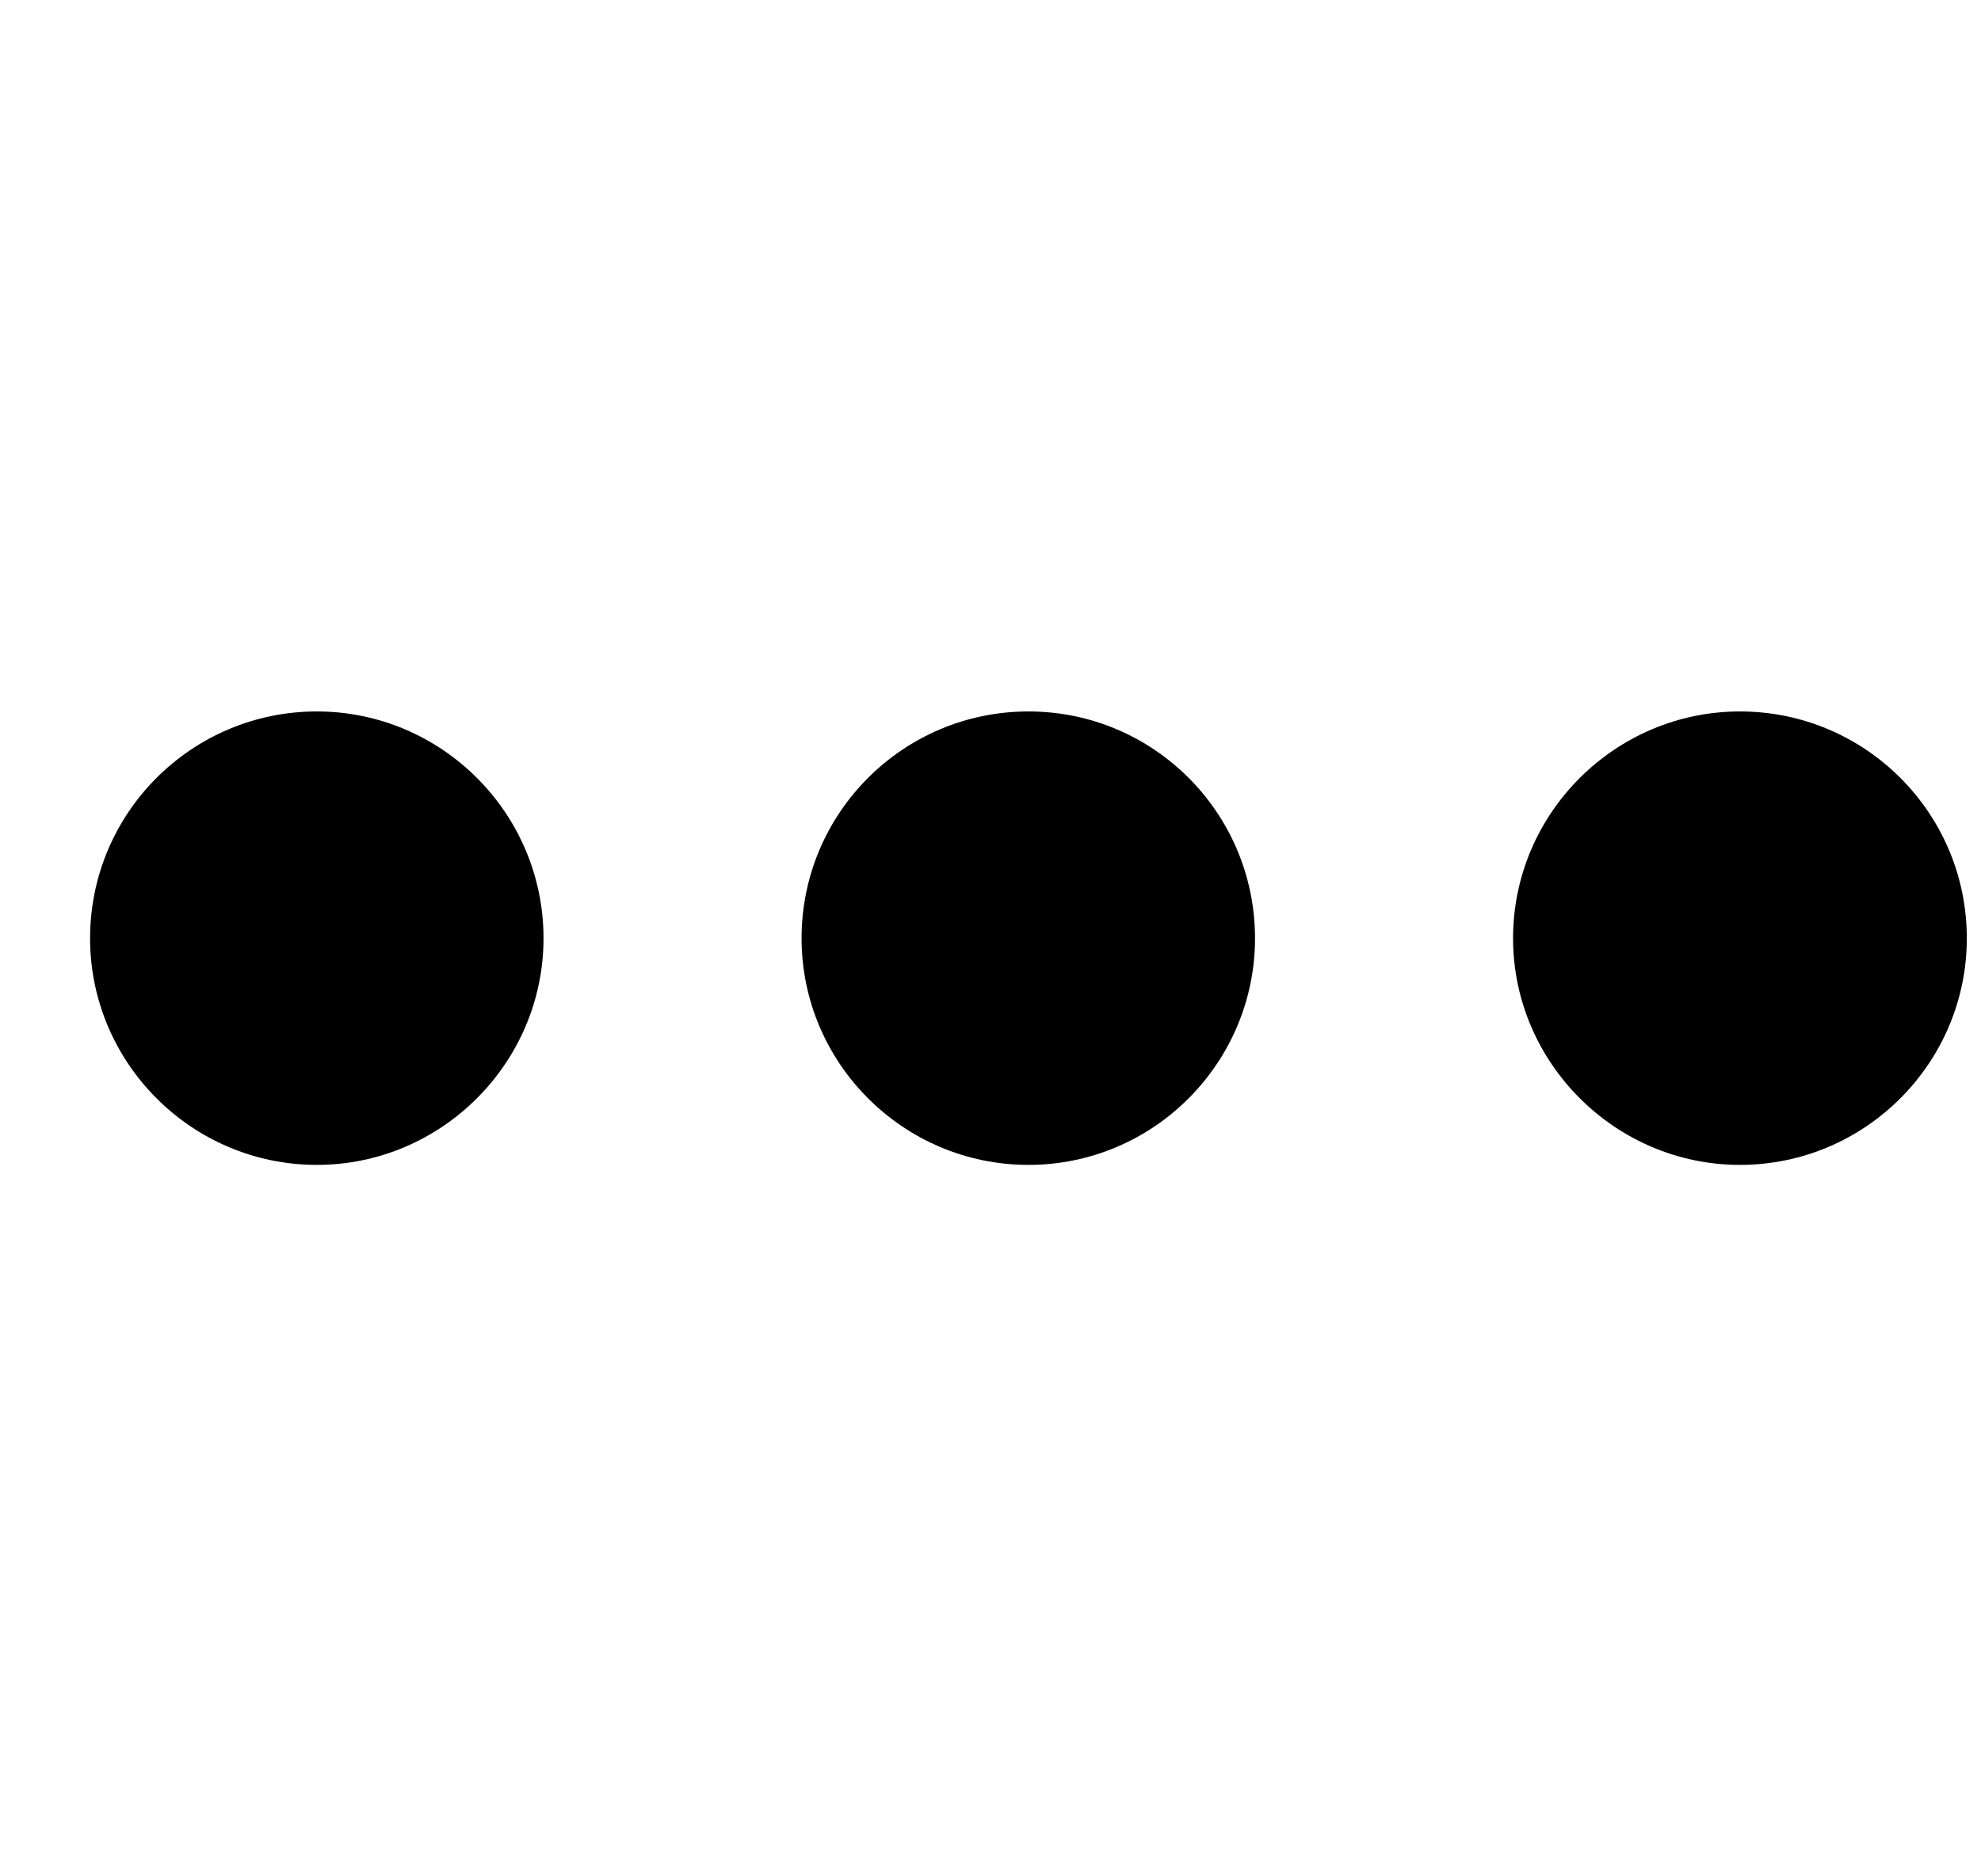
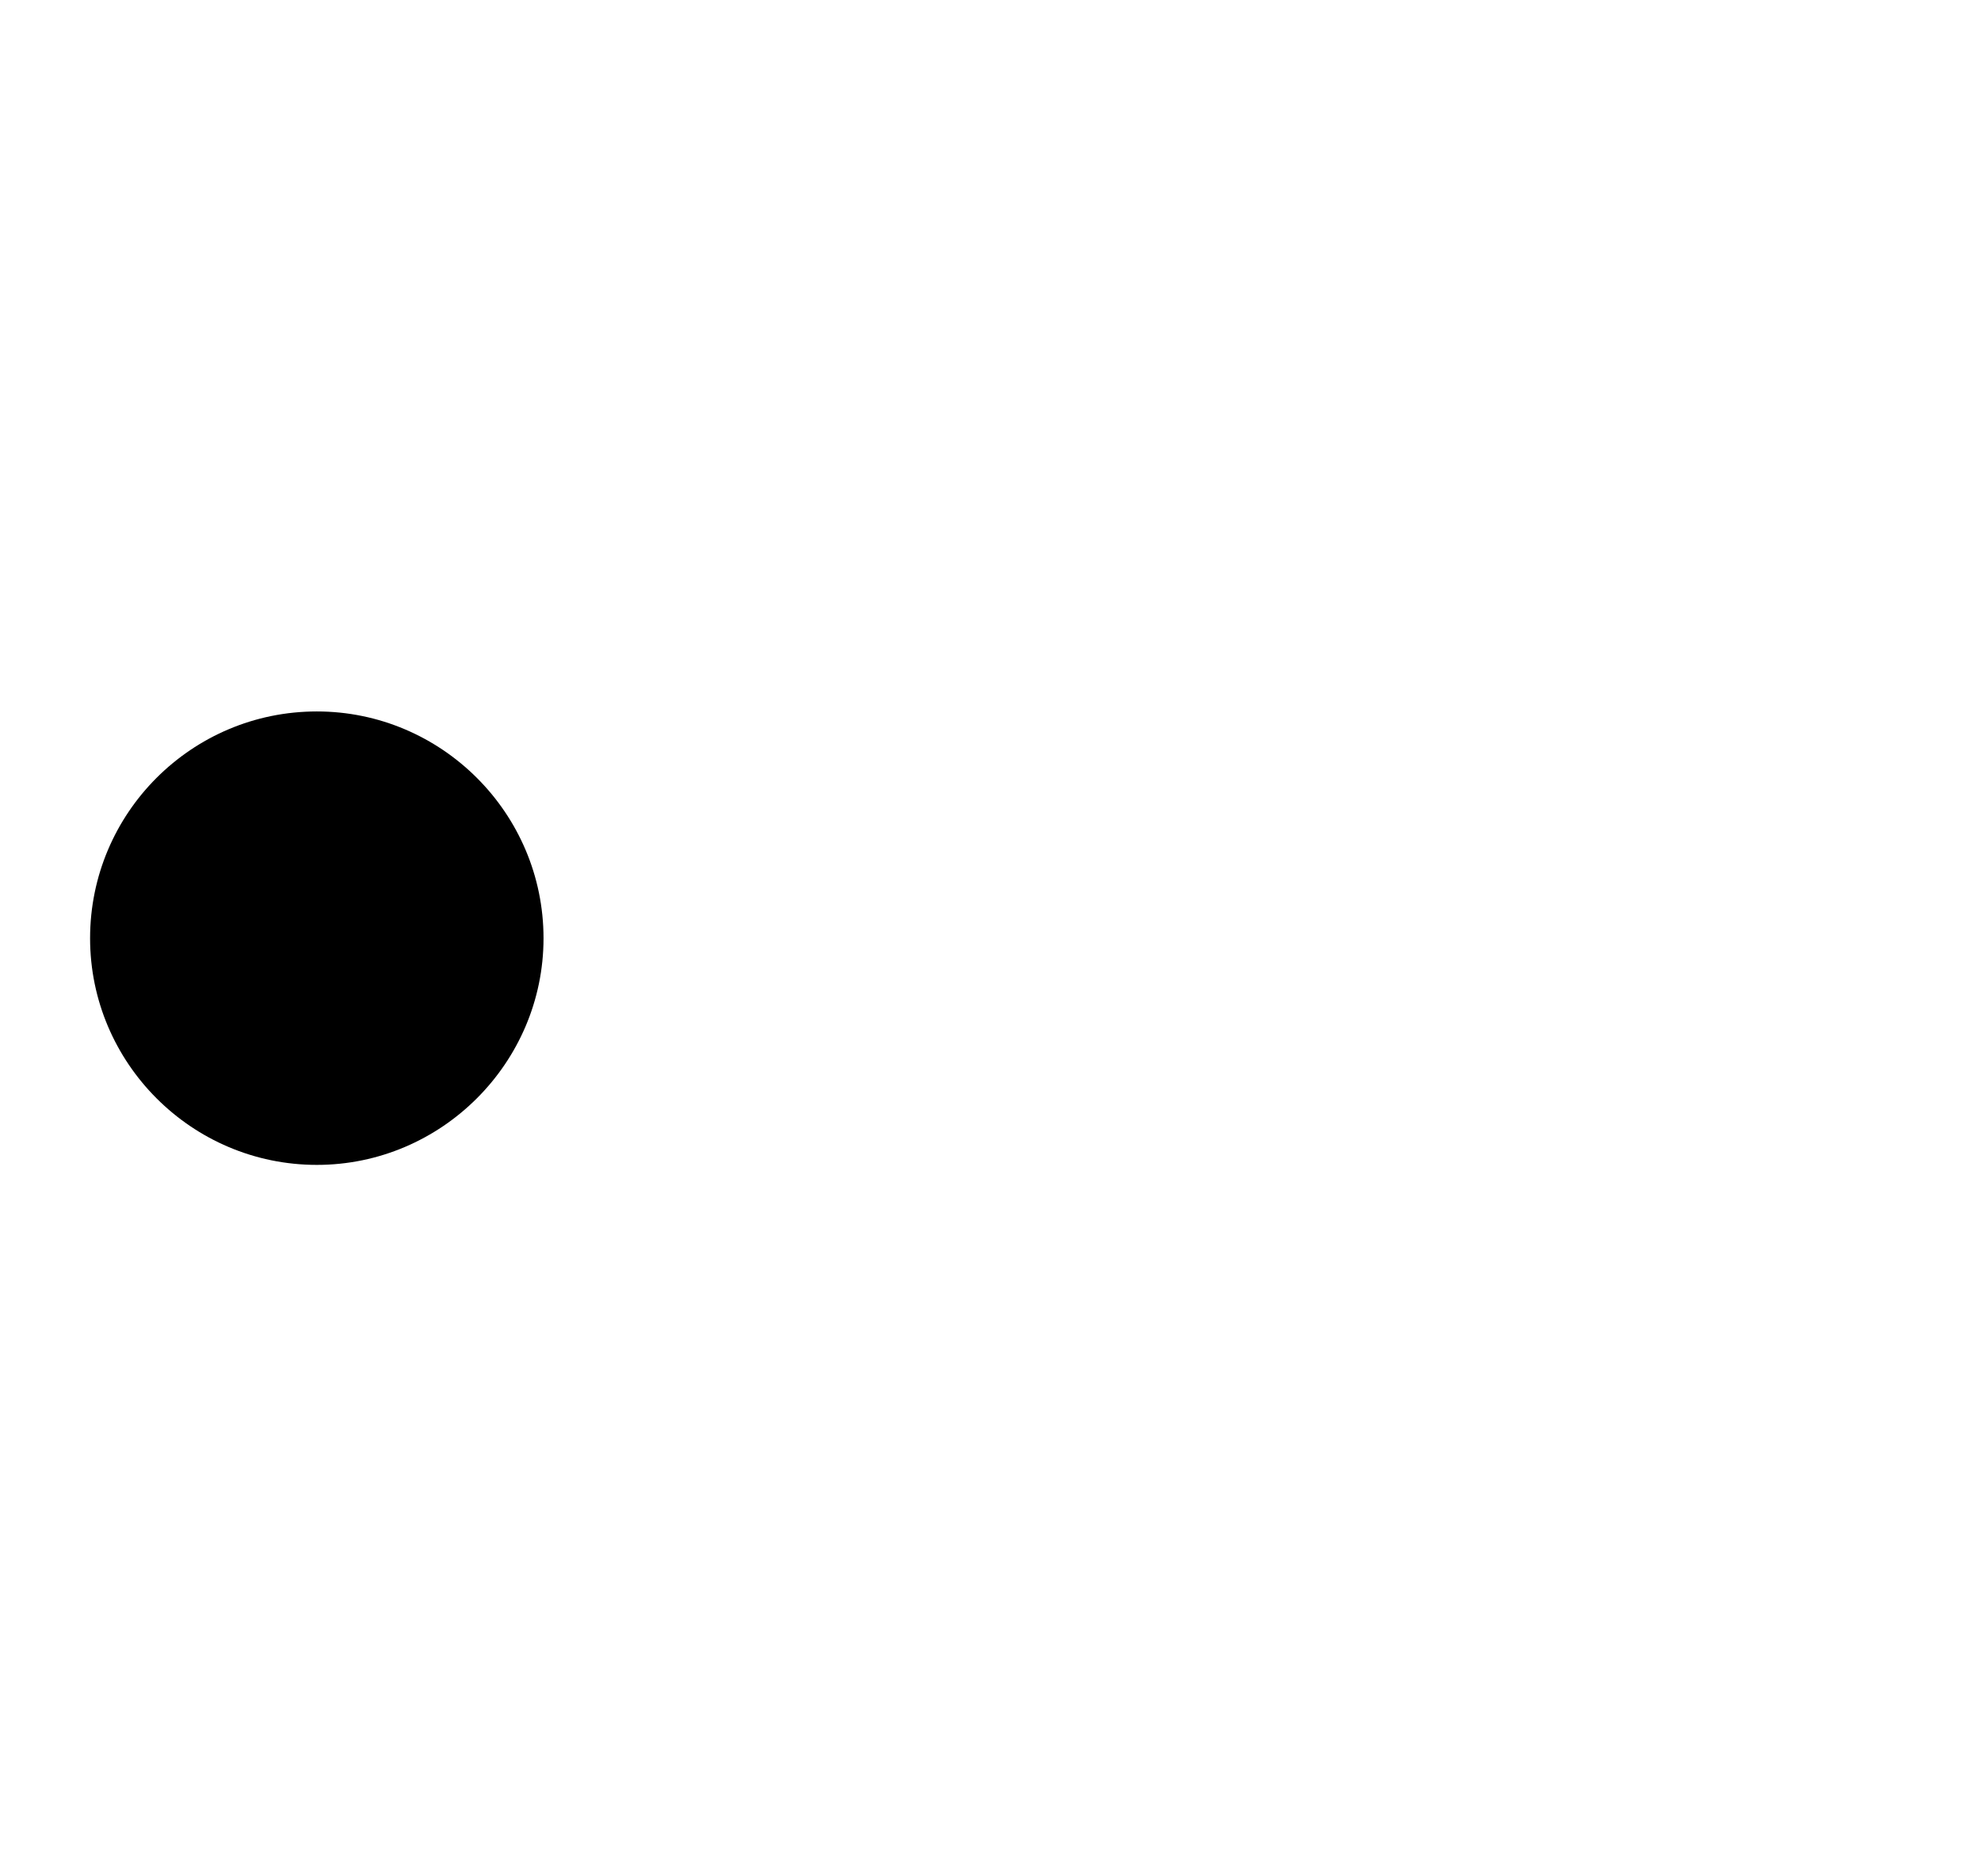
<svg xmlns="http://www.w3.org/2000/svg" width="19" height="18" viewBox="0 0 19 18" fill="none">
-   <path d="M16.688 11.175C17.89 11.175 18.864 10.196 18.864 9.001C18.864 7.8 17.89 6.825 16.688 6.825C15.494 6.825 14.512 7.8 14.512 9.001C14.512 10.196 15.494 11.175 16.688 11.175Z" fill="black" />
-   <path d="M9.864 11.175C11.065 11.175 12.037 10.196 12.037 9.001C12.037 7.8 11.065 6.825 9.864 6.825C8.662 6.825 7.688 7.8 7.688 9.001C7.688 10.196 8.662 11.175 9.864 11.175Z" fill="black" />
  <path d="M3.039 11.175C4.234 11.175 5.213 10.196 5.213 9.001C5.213 7.8 4.234 6.825 3.039 6.825C1.838 6.825 0.864 7.8 0.864 9.001C0.864 10.196 1.838 11.175 3.039 11.175Z" fill="black" />
</svg>